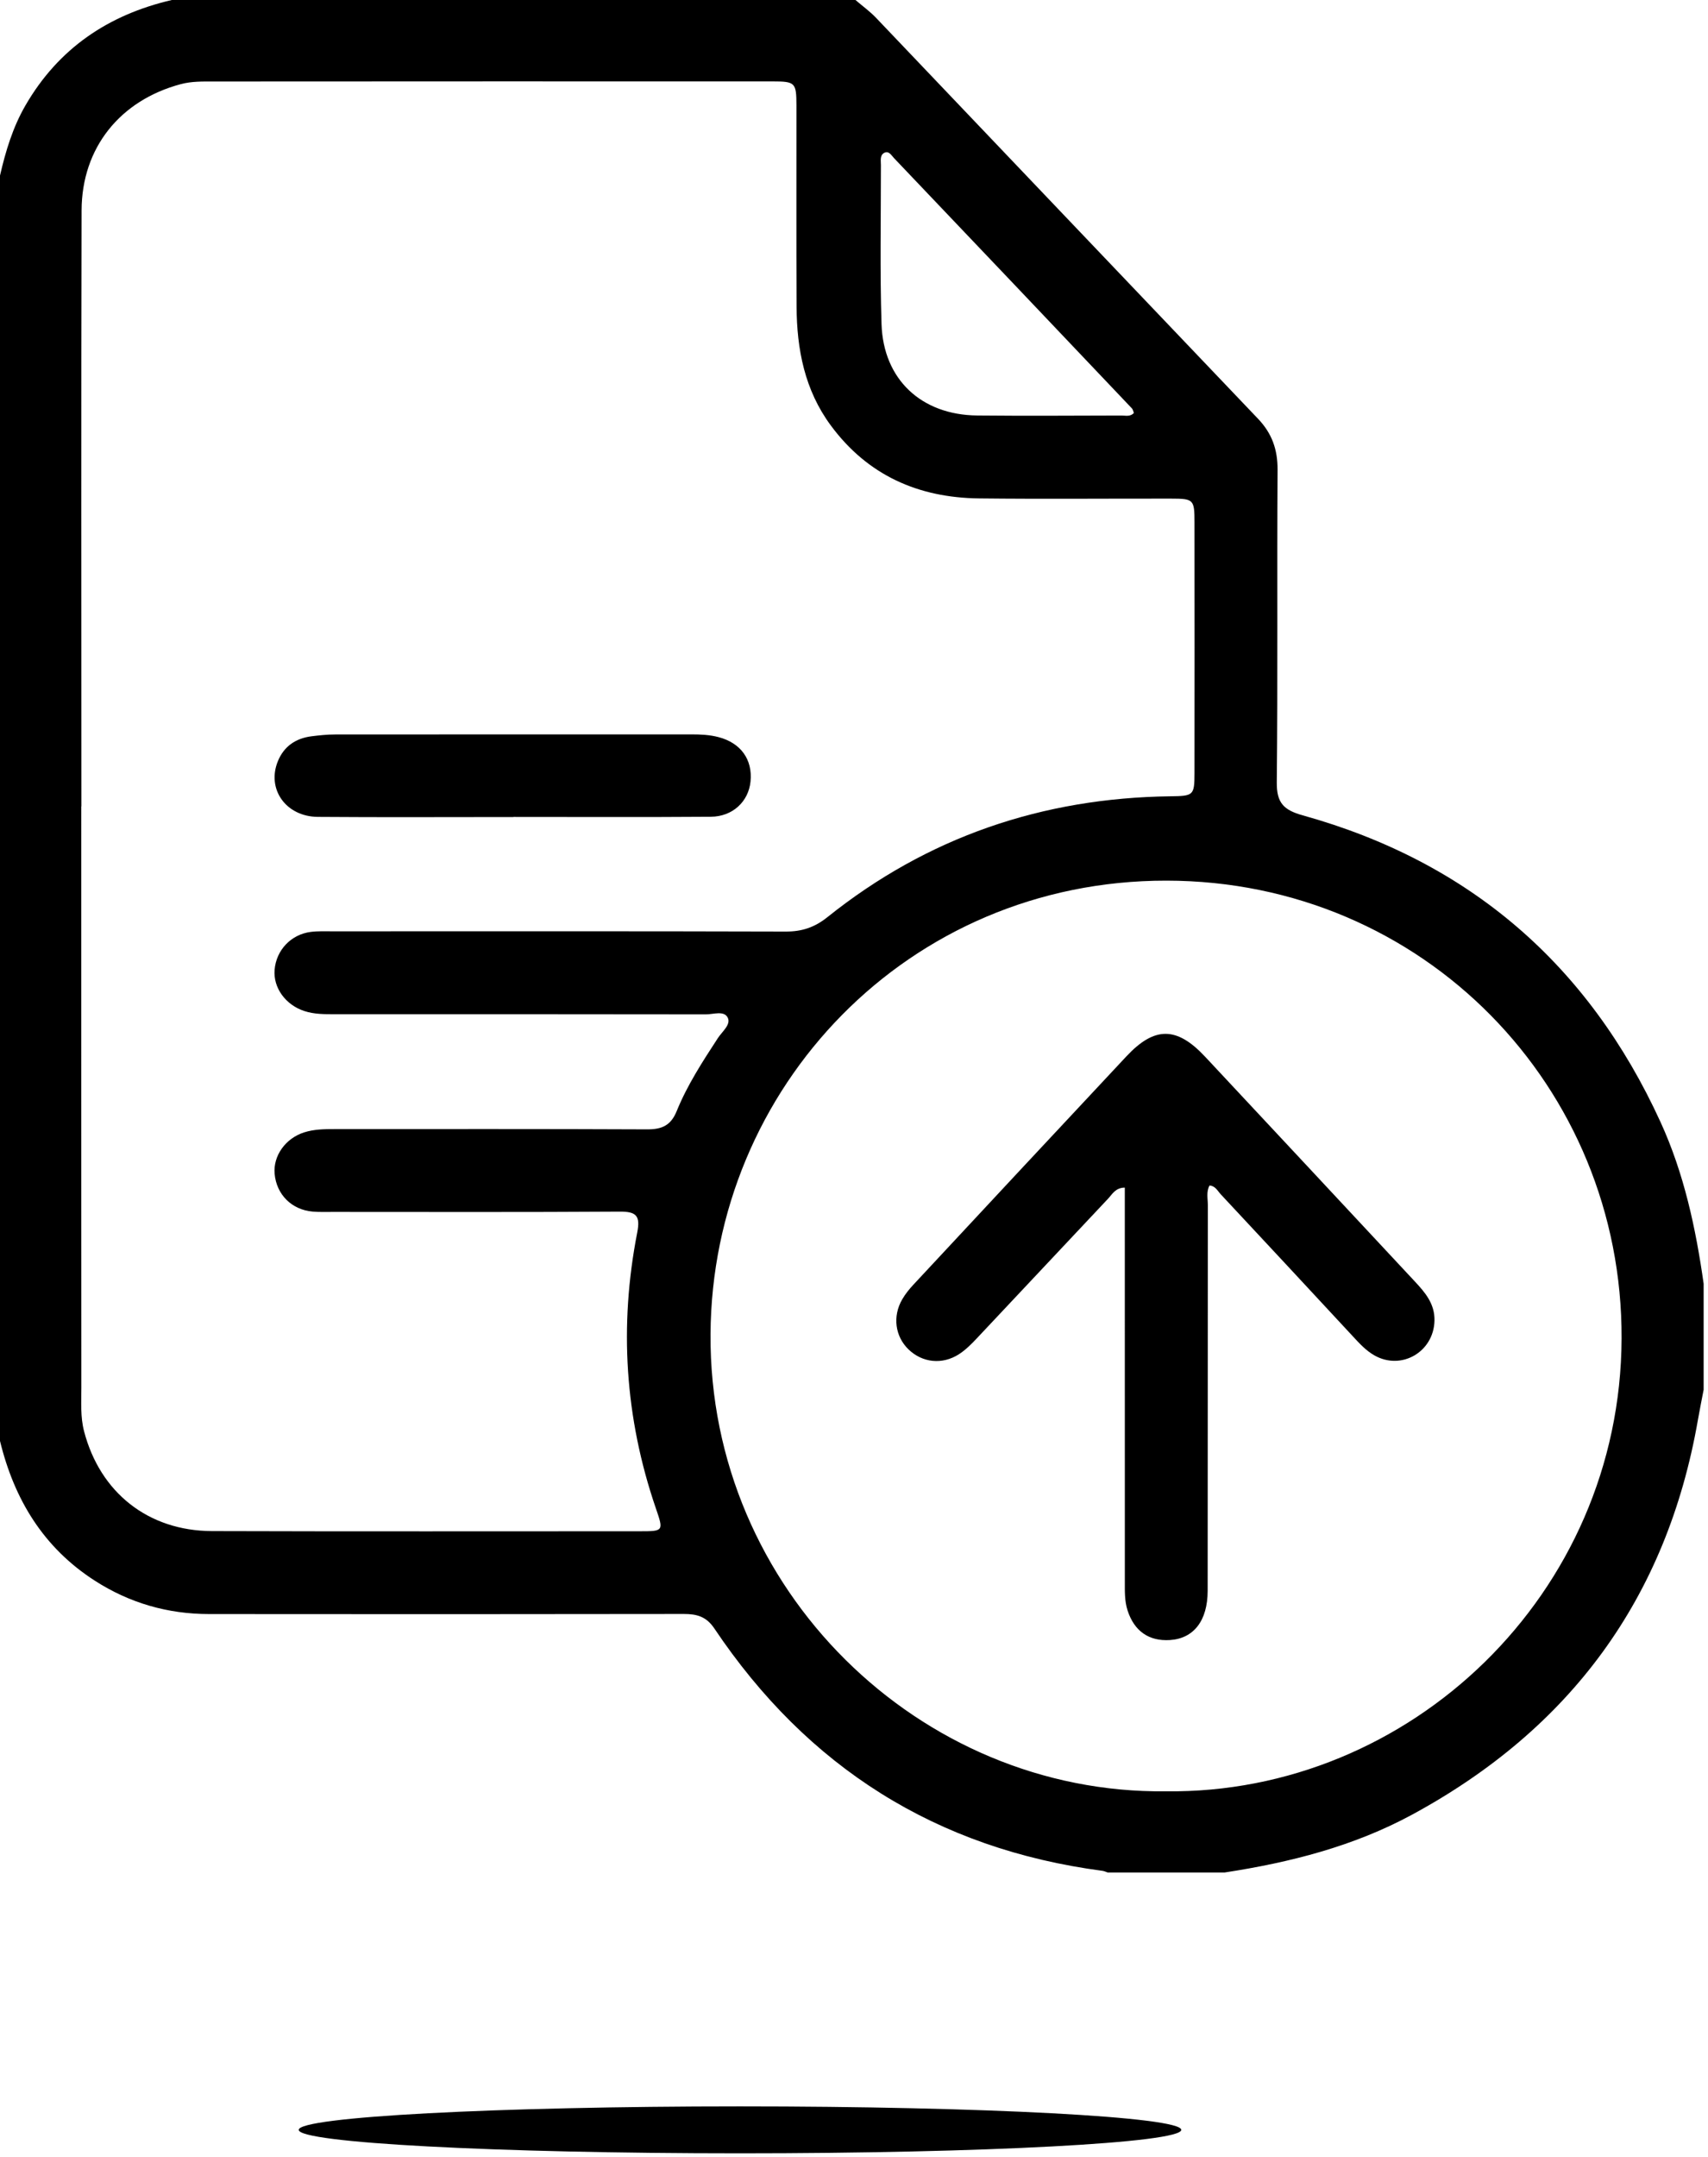
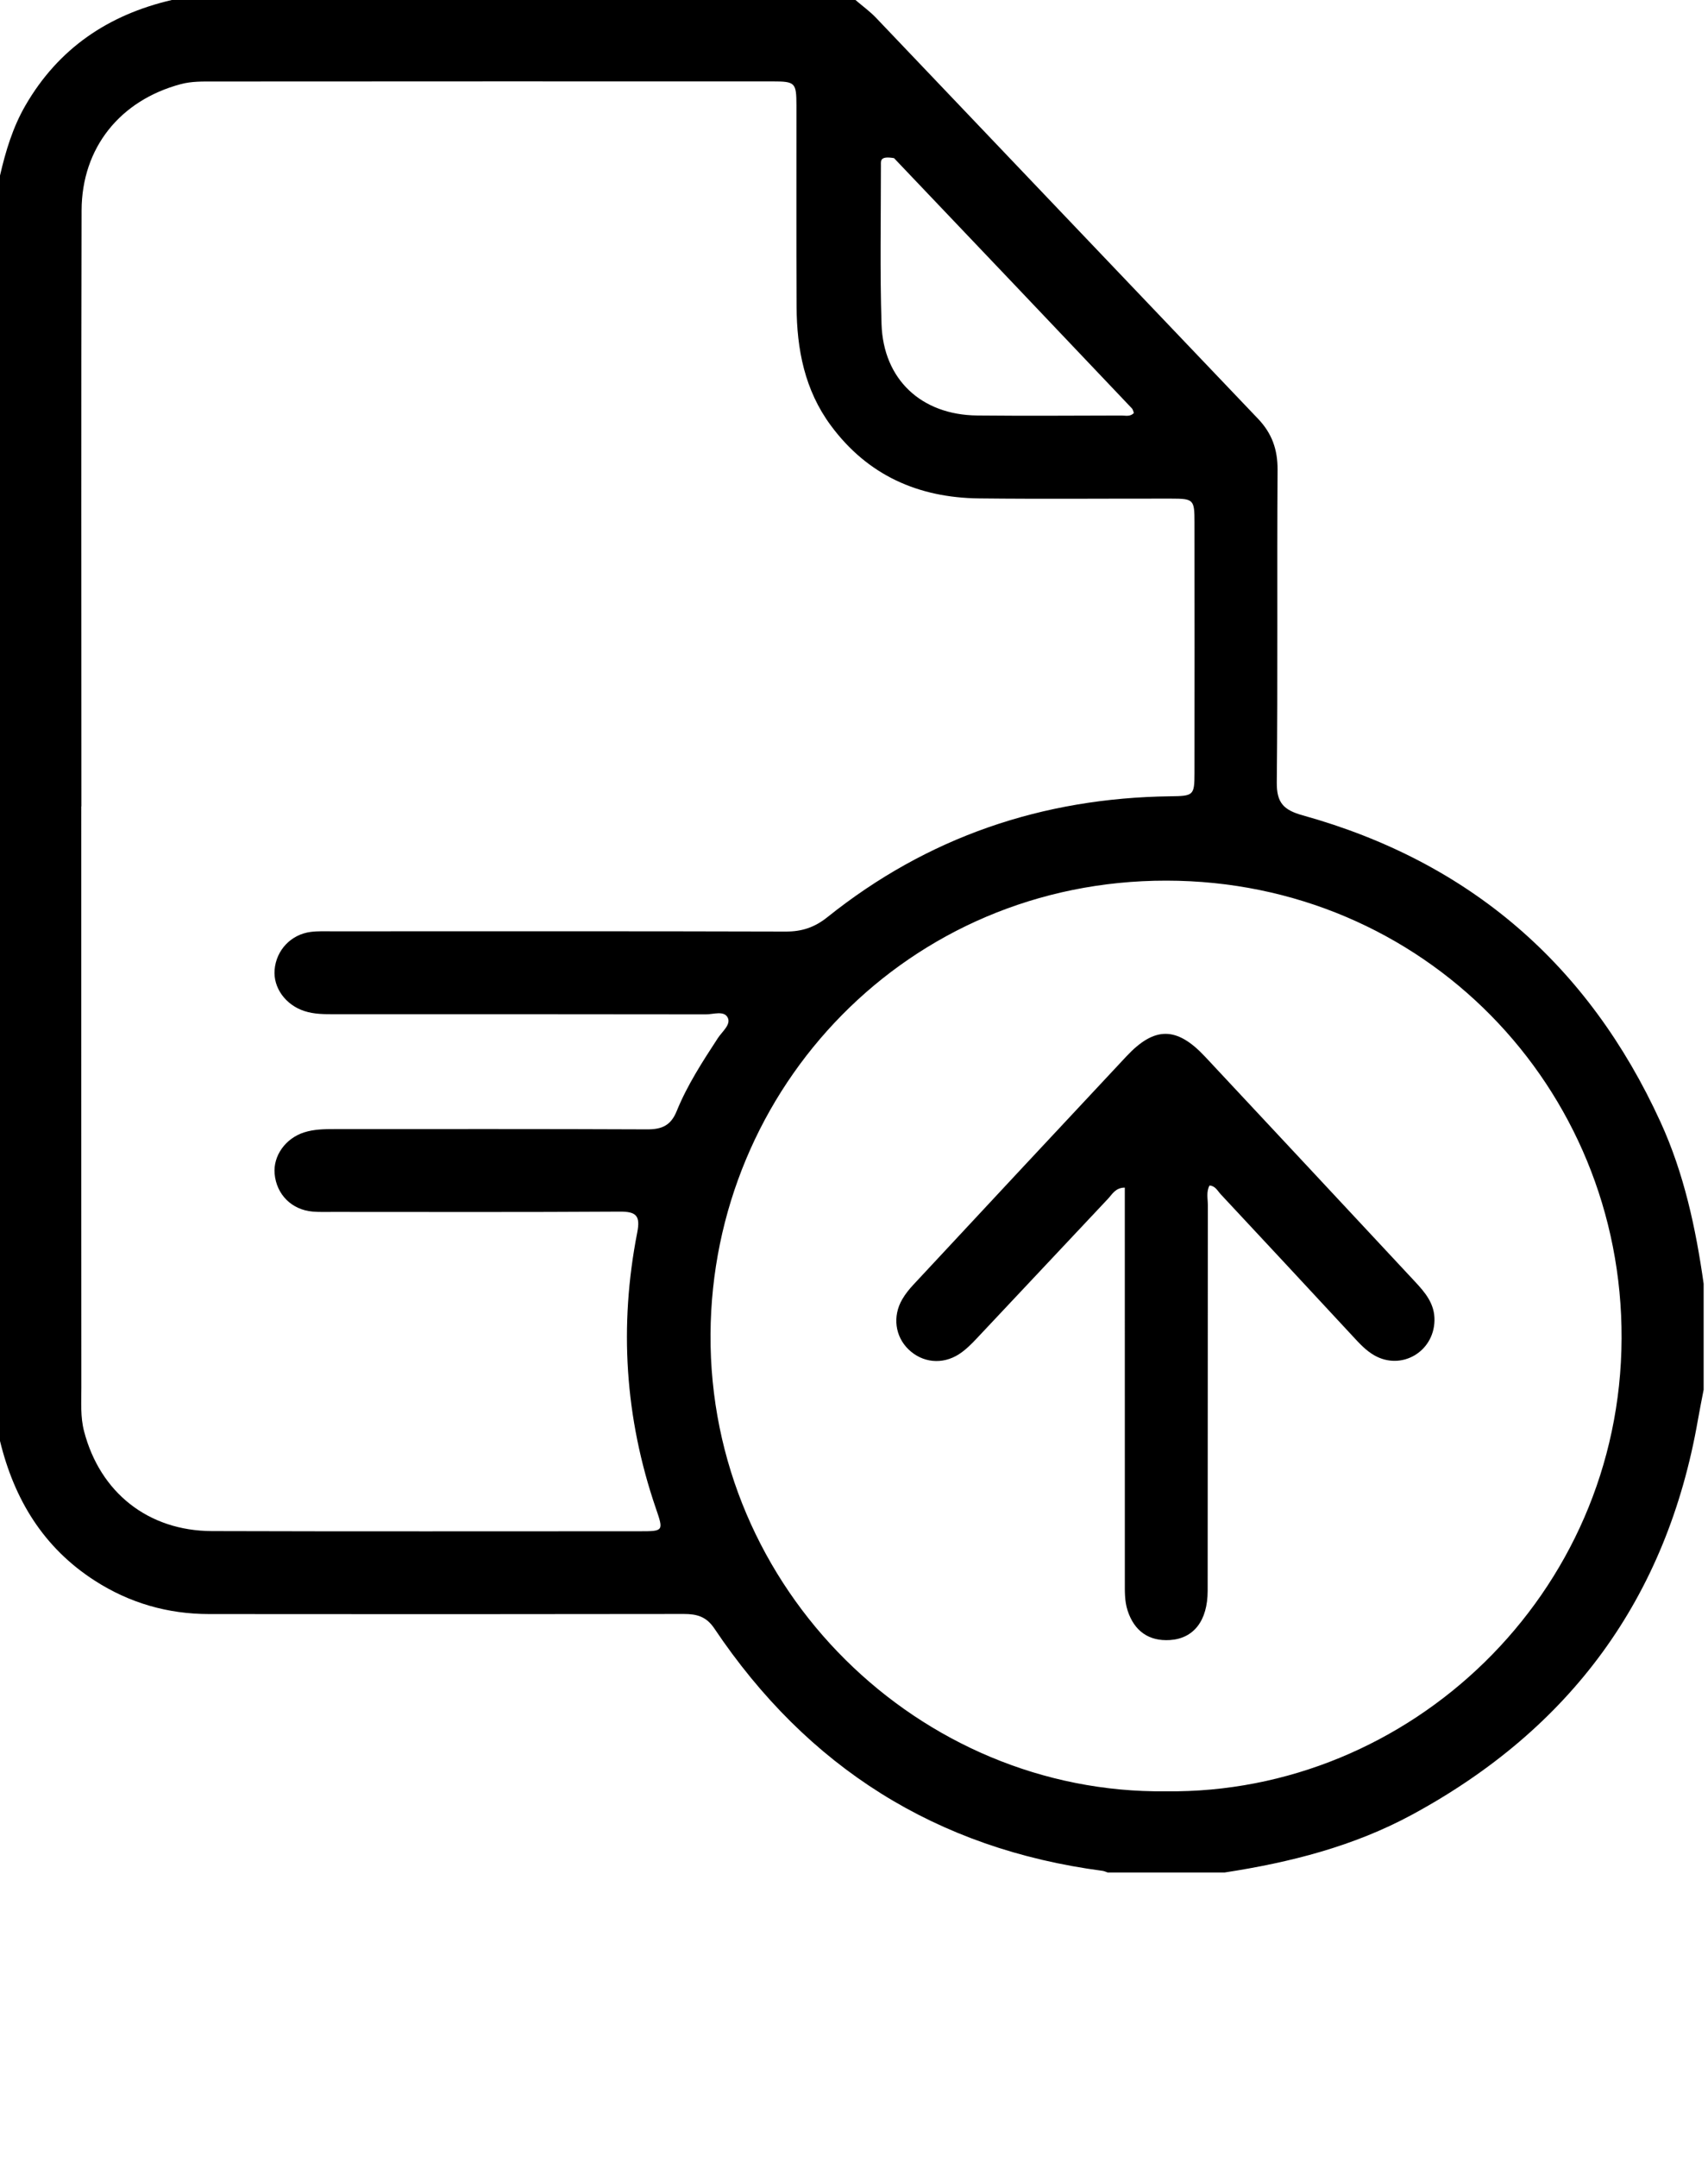
<svg xmlns="http://www.w3.org/2000/svg" width="278" height="351" viewBox="0 0 278 351" fill="none">
-   <path d="M199.339 304.661H180.296C180.014 304.568 179.741 304.427 179.449 304.388C152.413 300.823 131.422 287.537 116.275 264.963C114.965 263.01 113.421 262.591 111.293 262.596C85.533 262.639 59.769 262.635 34.01 262.61C27.313 262.605 21.103 260.823 15.454 257.194C7.067 251.813 2.313 243.957 0 234.445V28.565C0.916 24.6 2.075 20.728 4.13 17.173C9.507 7.875 17.626 2.401 27.966 0C65.058 0 102.146 0 139.239 0C140.364 0.969 141.582 1.846 142.6 2.912C163.328 24.644 184.022 46.41 204.76 68.132C207.025 70.504 207.96 73.133 207.94 76.431C207.833 93.38 207.989 110.328 207.814 127.277C207.78 130.618 208.914 131.792 212.056 132.664C239.189 140.218 258.563 156.962 270.271 182.556C274.095 190.914 276.009 199.807 277.29 208.856V226.112C276.973 227.763 276.637 229.409 276.35 231.065C271.289 260.039 255.582 281.308 229.823 295.256C220.301 300.409 209.962 303.025 199.339 304.656V304.661ZM13.247 131.198H13.228C13.228 162.729 13.218 194.26 13.242 225.785C13.242 228.152 13.072 230.534 13.686 232.882C16.287 242.841 24.118 249.075 34.497 249.11C57.699 249.183 80.902 249.139 104.099 249.139C108.039 249.139 108.025 249.119 106.729 245.345C101.708 230.68 100.748 215.713 103.719 200.528C104.255 197.781 103.549 197.114 100.851 197.133C85.285 197.235 69.719 197.182 54.154 197.182C53.063 197.182 51.967 197.221 50.886 197.128C47.471 196.836 44.997 194.347 44.7 190.977C44.442 188.045 46.473 185.215 49.483 184.246C51.119 183.72 52.795 183.705 54.485 183.705C71.439 183.705 88.392 183.671 105.351 183.749C107.737 183.759 109.194 183.111 110.139 180.783C111.858 176.546 114.356 172.713 116.85 168.89C117.532 167.843 118.993 166.718 118.457 165.593C117.878 164.375 116.124 165.042 114.902 165.037C94.772 165.003 74.648 165.013 54.519 165.013C52.834 165.013 51.158 165.037 49.517 164.492C46.483 163.493 44.457 160.722 44.695 157.79C44.958 154.6 47.345 152.043 50.569 151.624C51.743 151.473 52.946 151.527 54.134 151.527C78.725 151.527 103.315 151.493 127.901 151.566C130.531 151.576 132.601 150.879 134.671 149.223C150.972 136.176 169.669 129.825 190.49 129.557C194.26 129.508 194.415 129.43 194.42 125.772C194.435 112.189 194.435 98.606 194.42 85.022C194.42 81.257 194.289 81.131 190.587 81.126C180.174 81.111 169.766 81.209 159.354 81.092C149.476 80.98 141.231 77.346 135.231 69.232C130.969 63.471 129.688 56.832 129.654 49.873C129.596 38.968 129.644 28.058 129.63 17.153C129.625 13.442 129.43 13.247 125.758 13.247C95.415 13.238 65.078 13.242 34.736 13.262C32.963 13.262 31.185 13.218 29.422 13.691C19.559 16.321 13.306 24.035 13.281 34.239C13.204 66.563 13.252 98.883 13.252 131.208L13.247 131.198ZM189.745 291.448C229.467 291.935 263.784 259.406 263.935 217.754C264.086 176.877 231.713 143.315 189.842 143.281C147.762 143.247 115.89 176.984 115.647 217.063C115.394 258.69 149.749 291.915 189.745 291.448ZM184.553 67.201C184.455 66.963 184.421 66.641 184.241 66.456C171.344 52.868 158.438 39.289 145.517 25.73C145.083 25.272 144.635 24.405 143.832 24.922C143.199 25.331 143.379 26.183 143.379 26.86C143.384 35.486 143.208 44.111 143.481 52.727C143.768 61.742 149.968 67.513 159.052 67.601C166.883 67.679 174.715 67.625 182.546 67.606C183.204 67.606 183.939 67.839 184.558 67.197L184.553 67.201Z" fill="black" />
-   <path d="M83.561 132.932C72.953 132.932 62.346 132.99 51.738 132.908C46.522 132.869 43.366 128.373 45.236 123.829C46.225 121.423 48.139 120.123 50.696 119.796C51.967 119.636 53.258 119.499 54.539 119.499C73.869 119.48 93.204 119.49 112.535 119.485C114.025 119.485 115.496 119.548 116.957 119.933C120.552 120.873 122.514 123.556 122.159 127.151C121.832 130.414 119.251 132.864 115.686 132.888C104.981 132.966 94.271 132.917 83.566 132.917C83.566 132.922 83.566 132.927 83.566 132.937L83.561 132.932Z" fill="black" />
+   <path d="M199.339 304.661H180.296C180.014 304.568 179.741 304.427 179.449 304.388C152.413 300.823 131.422 287.537 116.275 264.963C114.965 263.01 113.421 262.591 111.293 262.596C85.533 262.639 59.769 262.635 34.01 262.61C27.313 262.605 21.103 260.823 15.454 257.194C7.067 251.813 2.313 243.957 0 234.445V28.565C0.916 24.6 2.075 20.728 4.13 17.173C9.507 7.875 17.626 2.401 27.966 0C65.058 0 102.146 0 139.239 0C140.364 0.969 141.582 1.846 142.6 2.912C163.328 24.644 184.022 46.41 204.76 68.132C207.025 70.504 207.96 73.133 207.94 76.431C207.833 93.38 207.989 110.328 207.814 127.277C207.78 130.618 208.914 131.792 212.056 132.664C239.189 140.218 258.563 156.962 270.271 182.556C274.095 190.914 276.009 199.807 277.29 208.856V226.112C276.973 227.763 276.637 229.409 276.35 231.065C271.289 260.039 255.582 281.308 229.823 295.256C220.301 300.409 209.962 303.025 199.339 304.656V304.661ZM13.247 131.198H13.228C13.228 162.729 13.218 194.26 13.242 225.785C13.242 228.152 13.072 230.534 13.686 232.882C16.287 242.841 24.118 249.075 34.497 249.11C57.699 249.183 80.902 249.139 104.099 249.139C108.039 249.139 108.025 249.119 106.729 245.345C101.708 230.68 100.748 215.713 103.719 200.528C104.255 197.781 103.549 197.114 100.851 197.133C85.285 197.235 69.719 197.182 54.154 197.182C53.063 197.182 51.967 197.221 50.886 197.128C47.471 196.836 44.997 194.347 44.7 190.977C44.442 188.045 46.473 185.215 49.483 184.246C51.119 183.72 52.795 183.705 54.485 183.705C71.439 183.705 88.392 183.671 105.351 183.749C107.737 183.759 109.194 183.111 110.139 180.783C111.858 176.546 114.356 172.713 116.85 168.89C117.532 167.843 118.993 166.718 118.457 165.593C117.878 164.375 116.124 165.042 114.902 165.037C94.772 165.003 74.648 165.013 54.519 165.013C52.834 165.013 51.158 165.037 49.517 164.492C46.483 163.493 44.457 160.722 44.695 157.79C44.958 154.6 47.345 152.043 50.569 151.624C51.743 151.473 52.946 151.527 54.134 151.527C78.725 151.527 103.315 151.493 127.901 151.566C130.531 151.576 132.601 150.879 134.671 149.223C150.972 136.176 169.669 129.825 190.49 129.557C194.26 129.508 194.415 129.43 194.42 125.772C194.435 112.189 194.435 98.606 194.42 85.022C194.42 81.257 194.289 81.131 190.587 81.126C180.174 81.111 169.766 81.209 159.354 81.092C149.476 80.98 141.231 77.346 135.231 69.232C130.969 63.471 129.688 56.832 129.654 49.873C129.596 38.968 129.644 28.058 129.63 17.153C129.625 13.442 129.43 13.247 125.758 13.247C95.415 13.238 65.078 13.242 34.736 13.262C32.963 13.262 31.185 13.218 29.422 13.691C19.559 16.321 13.306 24.035 13.281 34.239C13.204 66.563 13.252 98.883 13.252 131.208L13.247 131.198ZM189.745 291.448C229.467 291.935 263.784 259.406 263.935 217.754C264.086 176.877 231.713 143.315 189.842 143.281C147.762 143.247 115.89 176.984 115.647 217.063C115.394 258.69 149.749 291.915 189.745 291.448ZM184.553 67.201C184.455 66.963 184.421 66.641 184.241 66.456C171.344 52.868 158.438 39.289 145.517 25.73C143.199 25.331 143.379 26.183 143.379 26.86C143.384 35.486 143.208 44.111 143.481 52.727C143.768 61.742 149.968 67.513 159.052 67.601C166.883 67.679 174.715 67.625 182.546 67.606C183.204 67.606 183.939 67.839 184.558 67.197L184.553 67.201Z" fill="black" />
  <path d="M196.865 192.881C196.31 193.909 196.592 195.014 196.592 196.062C196.573 216.985 196.588 237.903 196.563 258.826C196.558 263.696 194.294 266.584 190.436 266.838C186.978 267.062 184.602 265.362 183.525 262.016C183.024 260.458 183.087 258.884 183.082 257.306C183.072 237.177 183.077 217.053 183.077 196.924C183.077 195.745 183.077 194.566 183.077 193.227C181.558 193.232 181.036 194.303 180.359 195.024C173.215 202.598 166.109 210.205 158.964 217.779C158.087 218.709 157.152 219.644 156.086 220.331C153.363 222.084 150.129 221.719 147.884 219.561C145.687 217.447 145.239 214.165 146.856 211.393C147.348 210.546 147.981 209.757 148.653 209.036C160.206 196.631 171.763 184.227 183.355 171.851C187.928 166.971 191.537 167 196.139 171.919C207.517 184.08 218.874 196.266 230.237 208.447C231.942 210.273 233.549 212.114 233.481 214.886C233.354 219.951 228.113 223.019 223.711 220.53C222.313 219.736 221.246 218.558 220.165 217.389C213.02 209.684 205.861 201.989 198.687 194.308C198.175 193.763 197.829 192.954 196.87 192.886L196.865 192.881Z" fill="black" />
-   <path d="M120.444 350.35C160.111 350.35 192.267 348.64 192.267 346.532C192.267 344.423 160.111 342.713 120.444 342.713C80.777 342.713 48.621 344.423 48.621 346.532C48.621 348.64 80.777 350.35 120.444 350.35Z" fill="black" />
</svg>